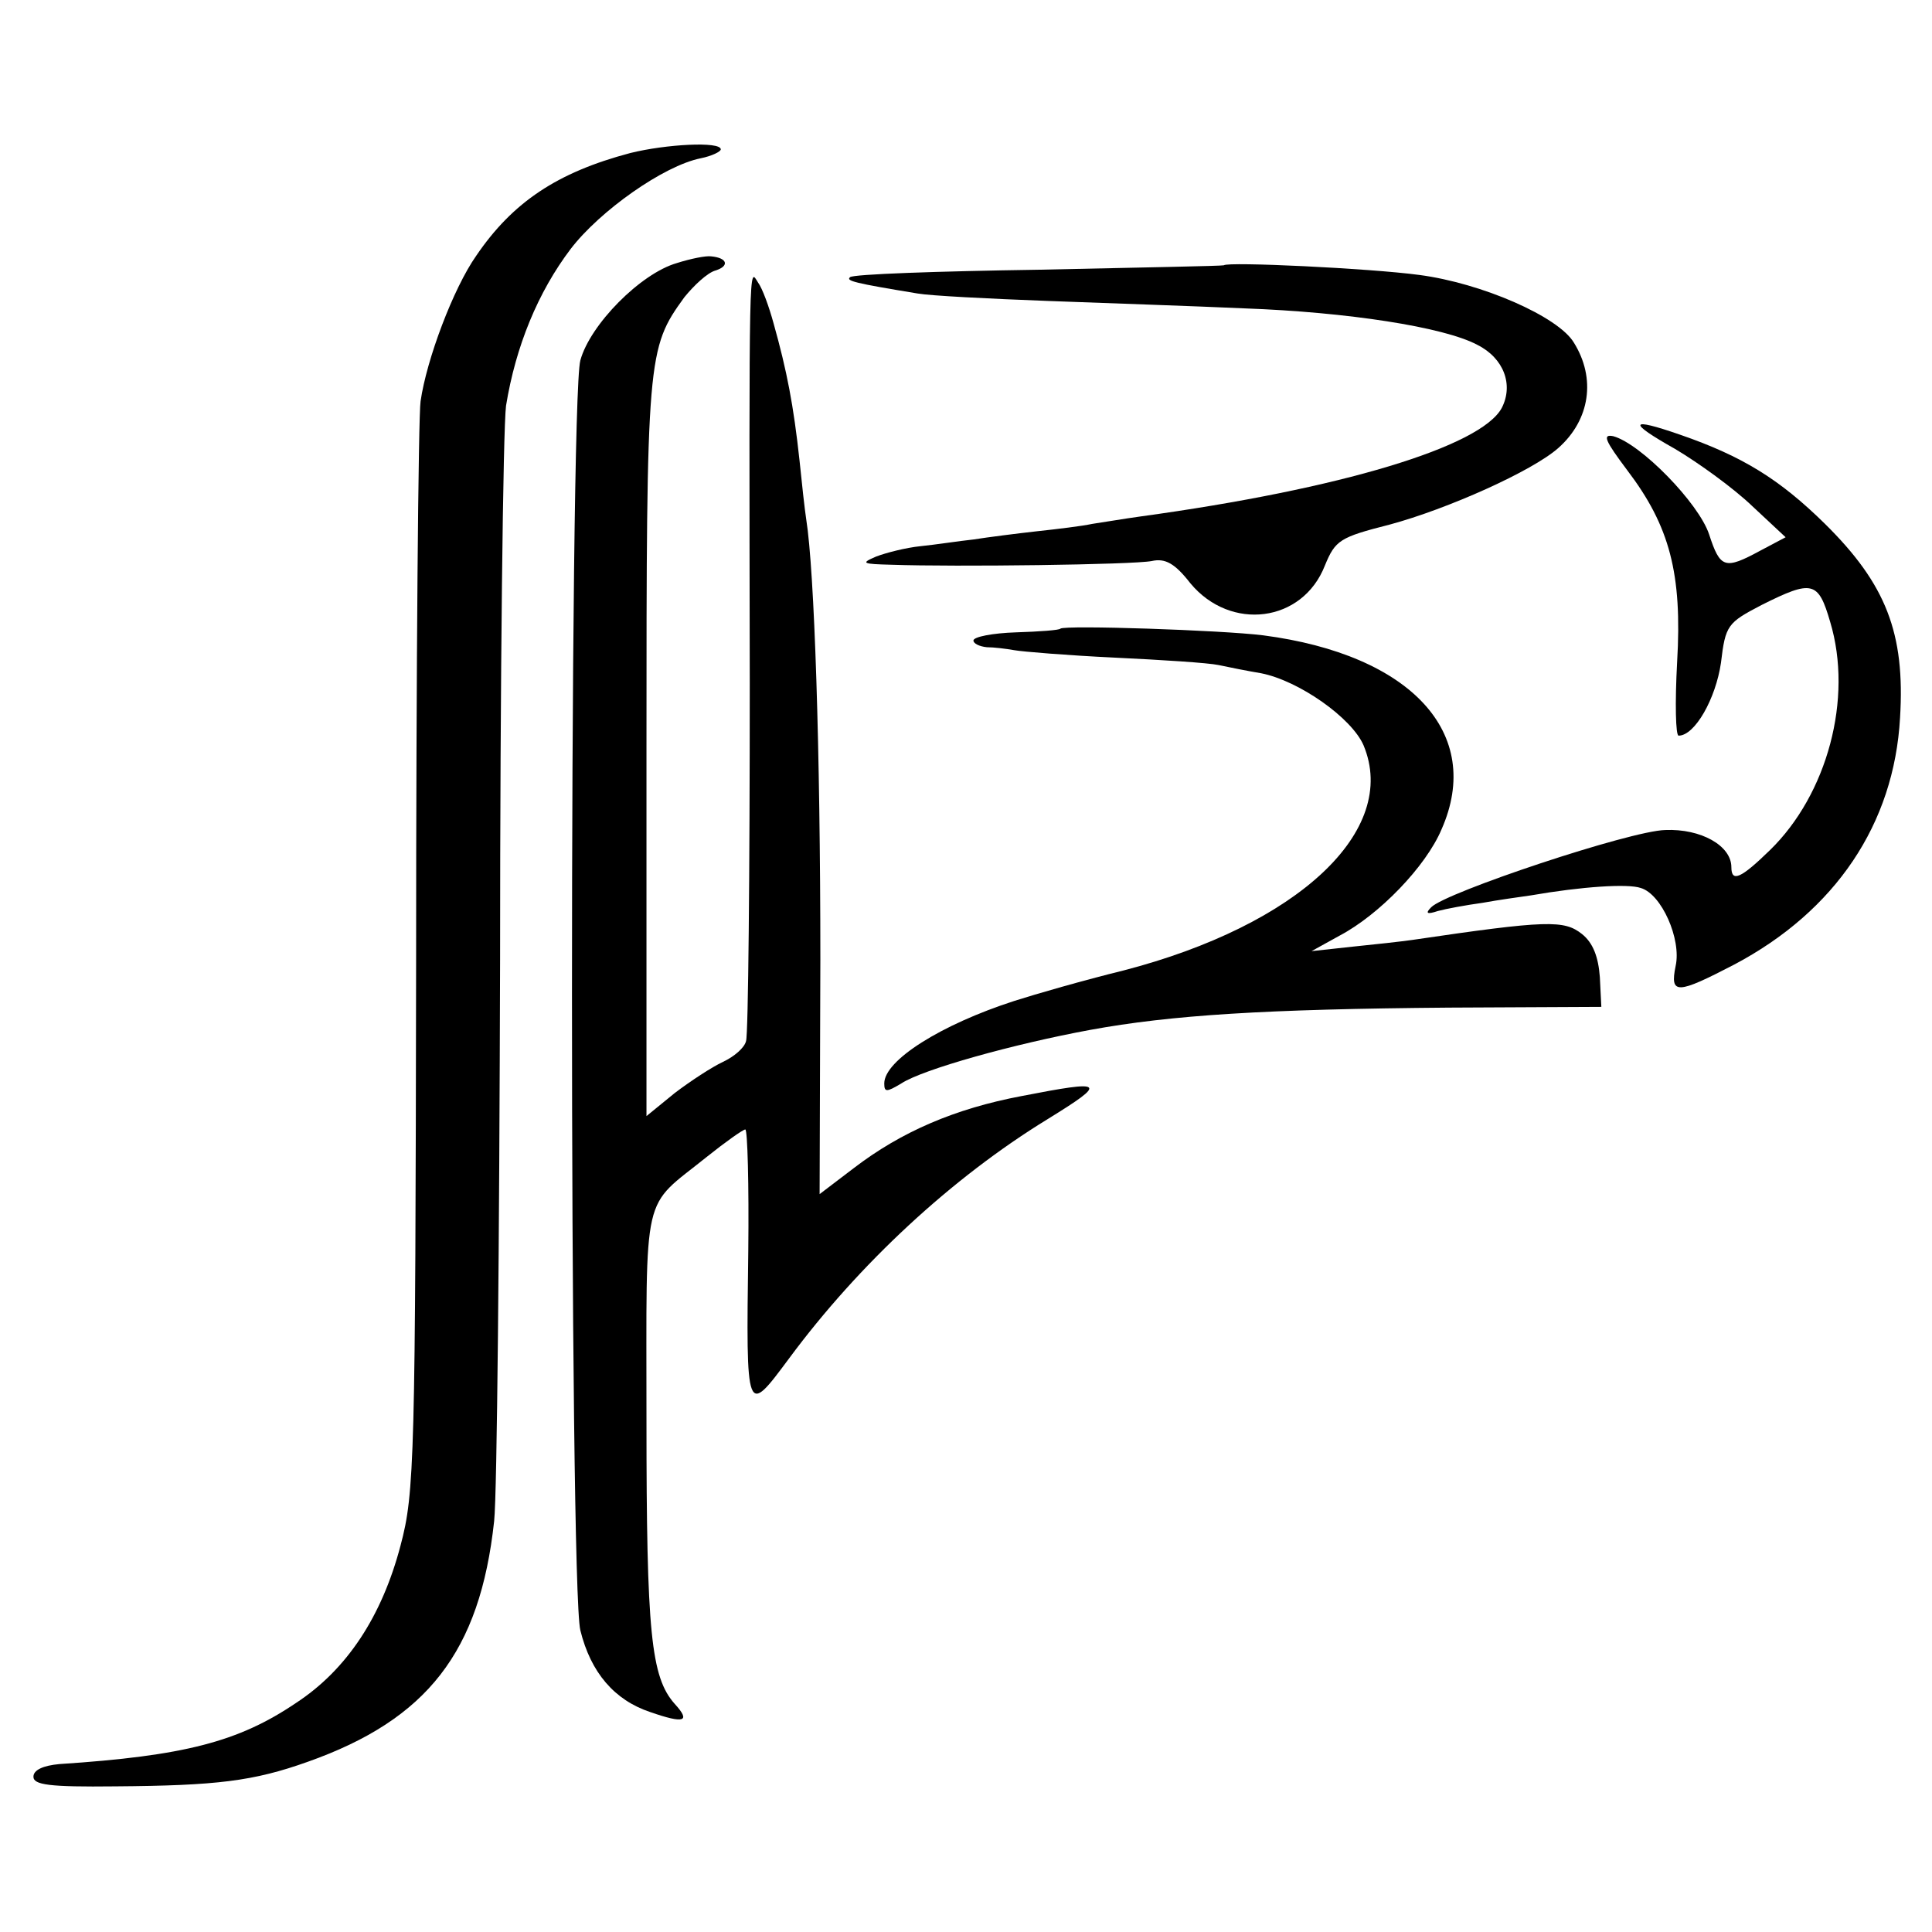
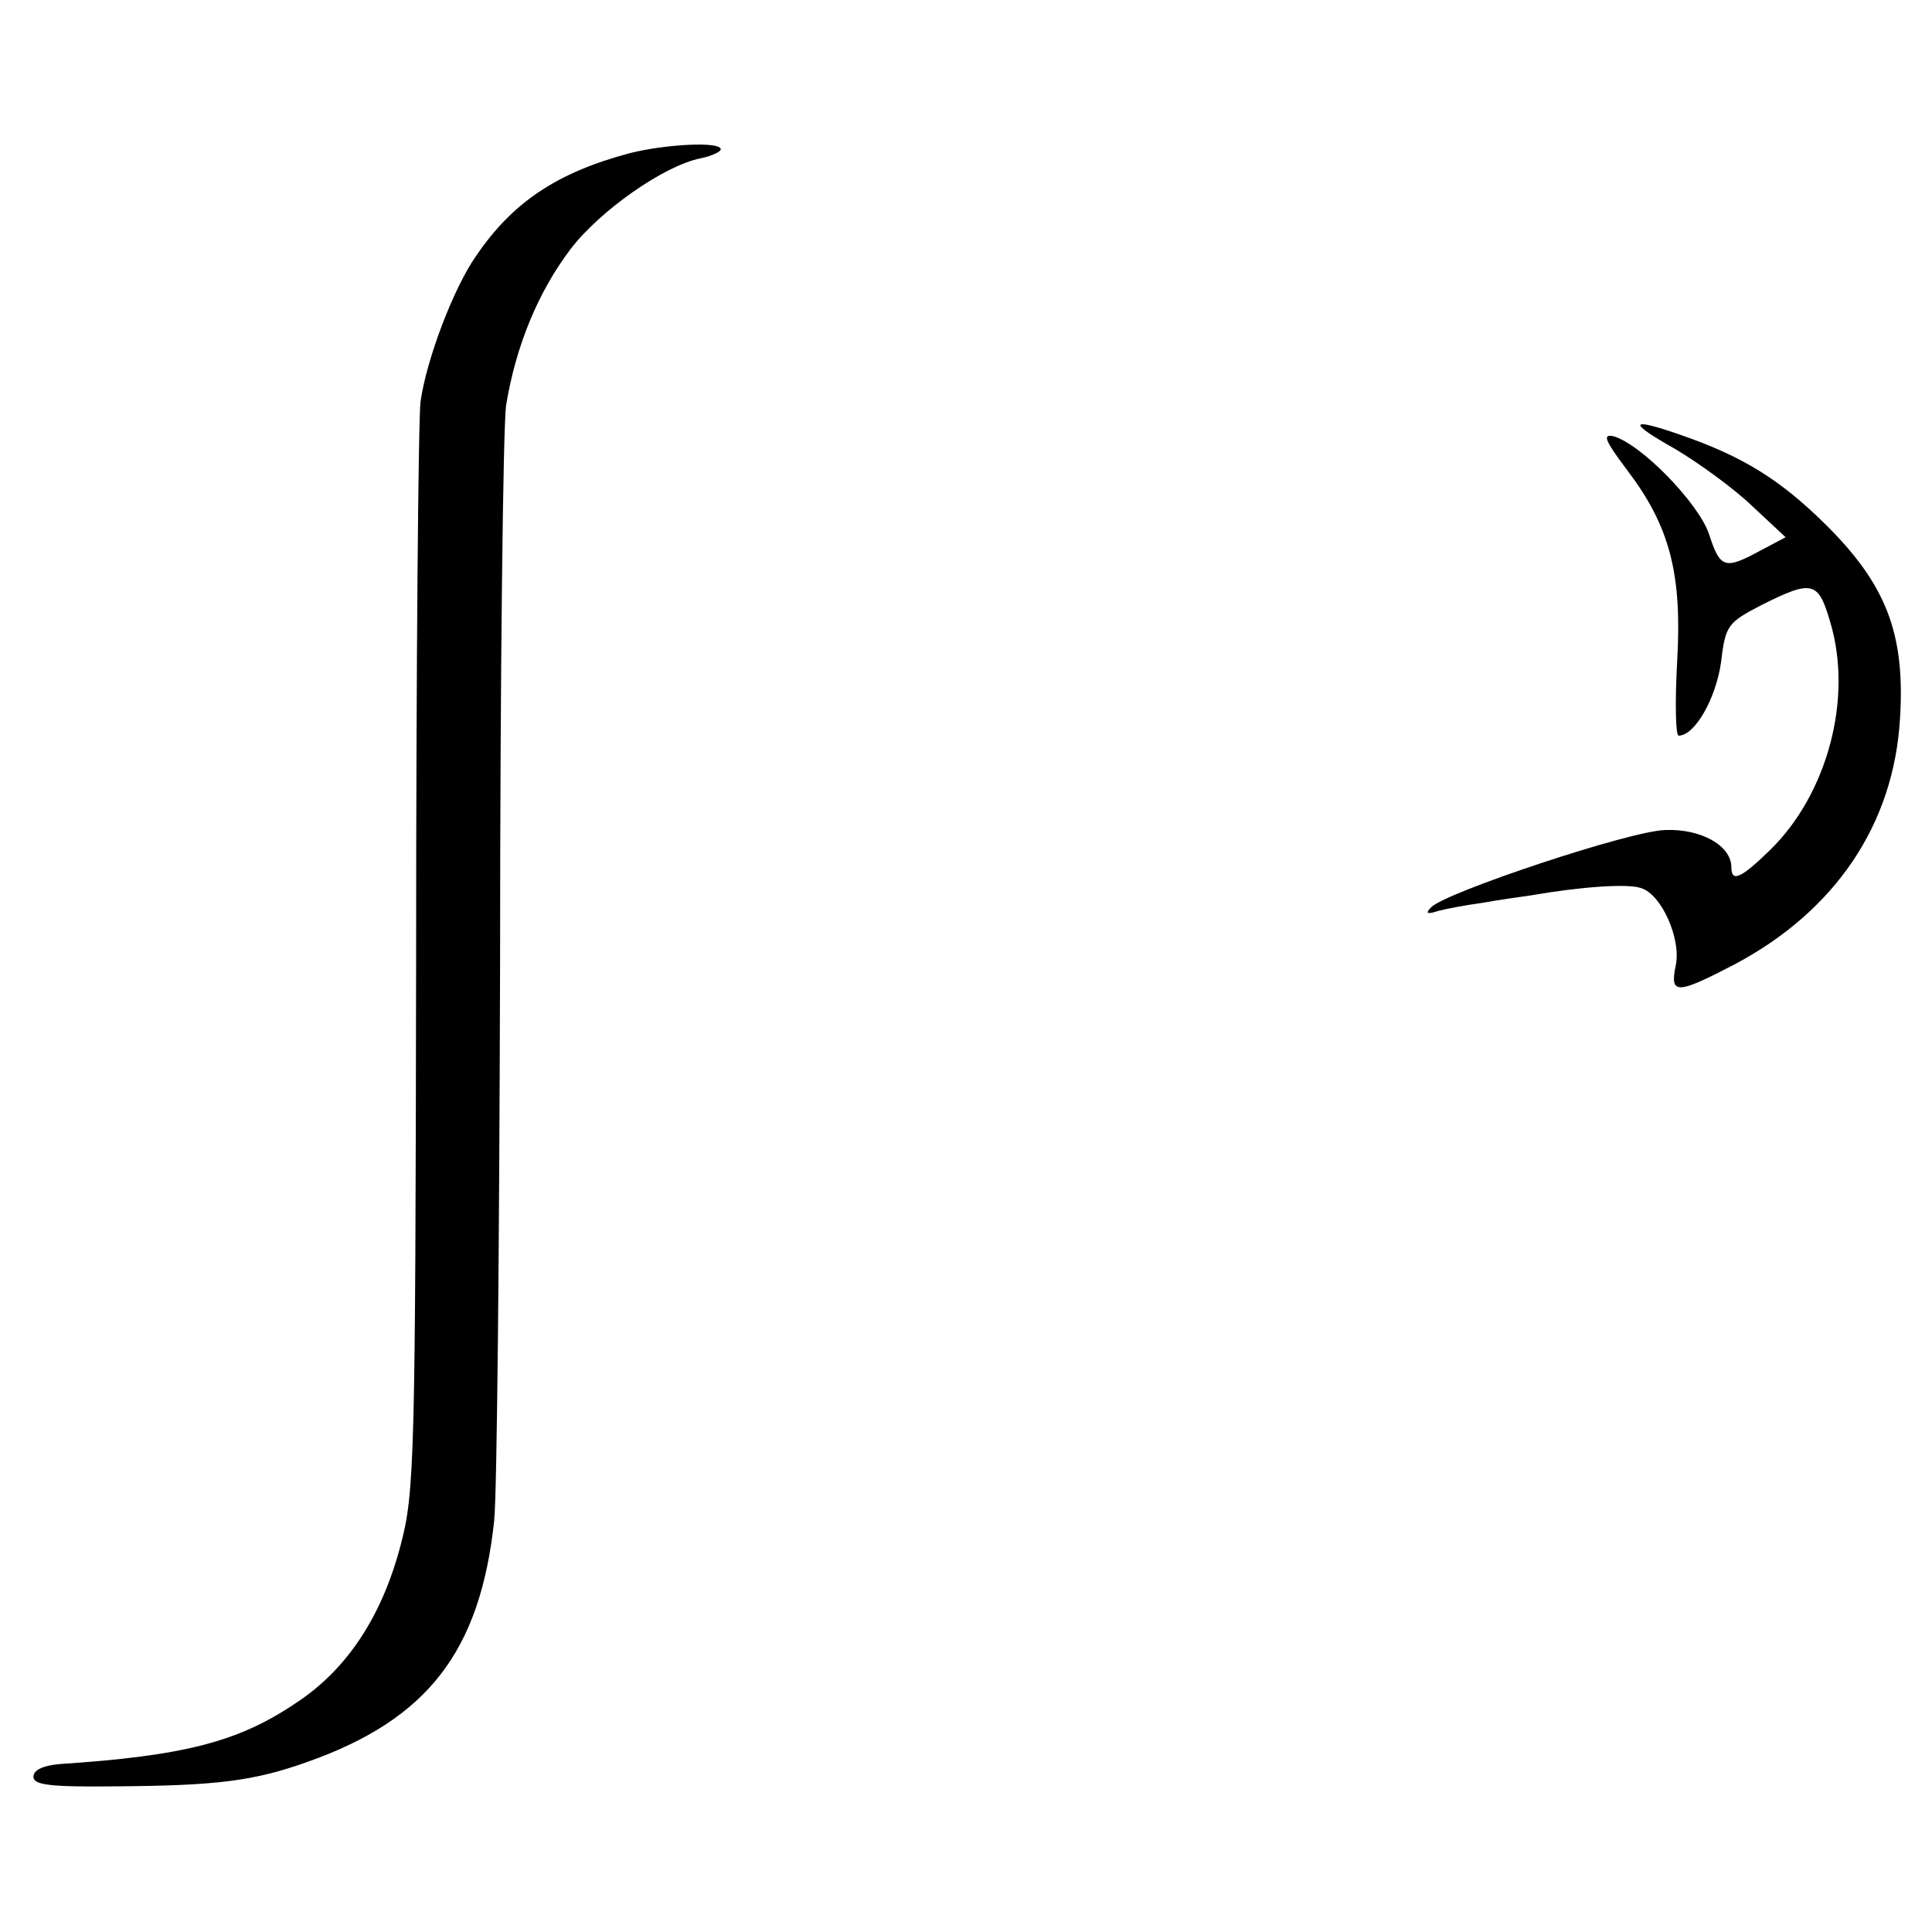
<svg xmlns="http://www.w3.org/2000/svg" version="1.0" width="260pt" height="260pt" viewBox="0 0 260 260" preserveAspectRatio="xMidYMid meet">
  <g transform="translate(0,260) scale(0.1,-0.1)" fill="#000000" stroke="none">
    <path d="M848 2394 c-98 -26 -158 -66 -207 -138 -31 -44 -67 -140 -75 -196 -3 -19 -6 -357 -6 -750 -1 -674 -2 -719 -21 -790 -25 -95 -72 -167 -141 -212 -77 -52 -150 -71 -318 -82 -22 -2 -35 -8 -35 -17 0 -11 21 -14 110 -13 137 1 186 7 259 33 161 57 232 148 251 324 4 37 7 378 8 756 0 379 4 714 8 745 13 80 43 153 87 211 39 51 125 112 175 122 15 3 27 9 27 12 0 11 -74 7 -122 -5z" />
-     <path d="M911 2246 c-49 -14 -117 -83 -130 -131 -15 -55 -15 -1649 0 -1709 14 -57 46 -94 94 -110 46 -16 55 -13 33 11 -32 36 -38 96 -38 381 0 317 -7 284 81 355 25 20 49 37 52 37 3 0 5 -74 4 -164 -3 -223 -3 -222 55 -144 94 127 219 243 348 322 81 50 78 53 -35 31 -90 -17 -162 -48 -226 -97 l-46 -35 1 316 c0 282 -8 523 -19 592 -2 13 -6 49 -9 79 -8 74 -17 121 -35 185 -6 22 -15 47 -21 55 -12 19 -12 42 -11 -540 0 -256 -2 -472 -5 -481 -2 -9 -16 -21 -31 -28 -15 -7 -44 -26 -65 -42 l-38 -31 0 495 c0 529 1 538 51 607 13 16 31 33 42 36 19 6 16 17 -6 19 -7 1 -27 -3 -46 -9z" />
-     <path d="M1647 2243 c-2 -1 -114 -3 -250 -6 -135 -2 -249 -6 -253 -10 -6 -5 6 -8 91 -22 17 -3 95 -7 175 -10 80 -3 199 -7 265 -10 138 -5 268 -25 313 -49 36 -18 49 -54 33 -85 -28 -52 -216 -109 -486 -146 -22 -3 -51 -8 -65 -10 -14 -3 -47 -7 -75 -10 -27 -3 -66 -8 -85 -11 -19 -2 -51 -7 -71 -9 -20 -2 -47 -9 -60 -14 -21 -9 -19 -10 21 -11 85 -3 325 0 350 5 18 4 31 -3 52 -30 54 -65 151 -53 181 24 14 34 20 38 87 55 78 21 192 72 227 103 43 38 51 94 21 142 -21 35 -124 80 -208 91 -67 9 -258 18 -263 13z" />
    <path d="M2254 1996 c32 -19 79 -53 104 -77 l45 -42 -34 -18 c-48 -26 -54 -24 -69 22 -14 42 -92 122 -129 132 -15 3 -11 -6 19 -46 57 -75 74 -139 67 -258 -3 -55 -2 -99 2 -99 22 0 50 50 57 98 6 51 9 54 55 78 68 34 76 32 92 -23 31 -103 -4 -232 -81 -307 -39 -38 -52 -44 -52 -23 0 29 -41 52 -89 50 -47 -1 -296 -84 -315 -104 -8 -8 -6 -10 9 -5 11 3 38 8 60 11 22 4 51 8 65 10 69 12 131 16 148 10 28 -8 55 -69 47 -105 -8 -39 2 -38 79 2 136 72 215 189 223 332 7 114 -19 180 -101 261 -61 60 -111 91 -195 120 -69 24 -71 17 -7 -19z" />
-     <path d="M1427 1754 c-1 -2 -28 -4 -60 -5 -31 -1 -57 -6 -57 -11 0 -4 8 -8 18 -9 9 0 26 -2 37 -4 11 -2 72 -7 135 -10 63 -3 126 -7 140 -10 14 -3 39 -8 57 -11 51 -10 122 -60 138 -97 48 -115 -88 -242 -323 -303 -53 -13 -119 -32 -147 -41 -99 -32 -175 -80 -175 -111 0 -12 3 -12 23 0 29 19 151 53 254 72 109 20 236 28 483 30 l205 1 -2 40 c-2 27 -9 46 -24 58 -24 19 -46 19 -229 -8 -14 -2 -50 -6 -80 -9 l-55 -6 38 21 c53 28 116 93 137 143 57 129 -41 235 -240 261 -56 7 -267 14 -273 9z" />
  </g>
</svg>